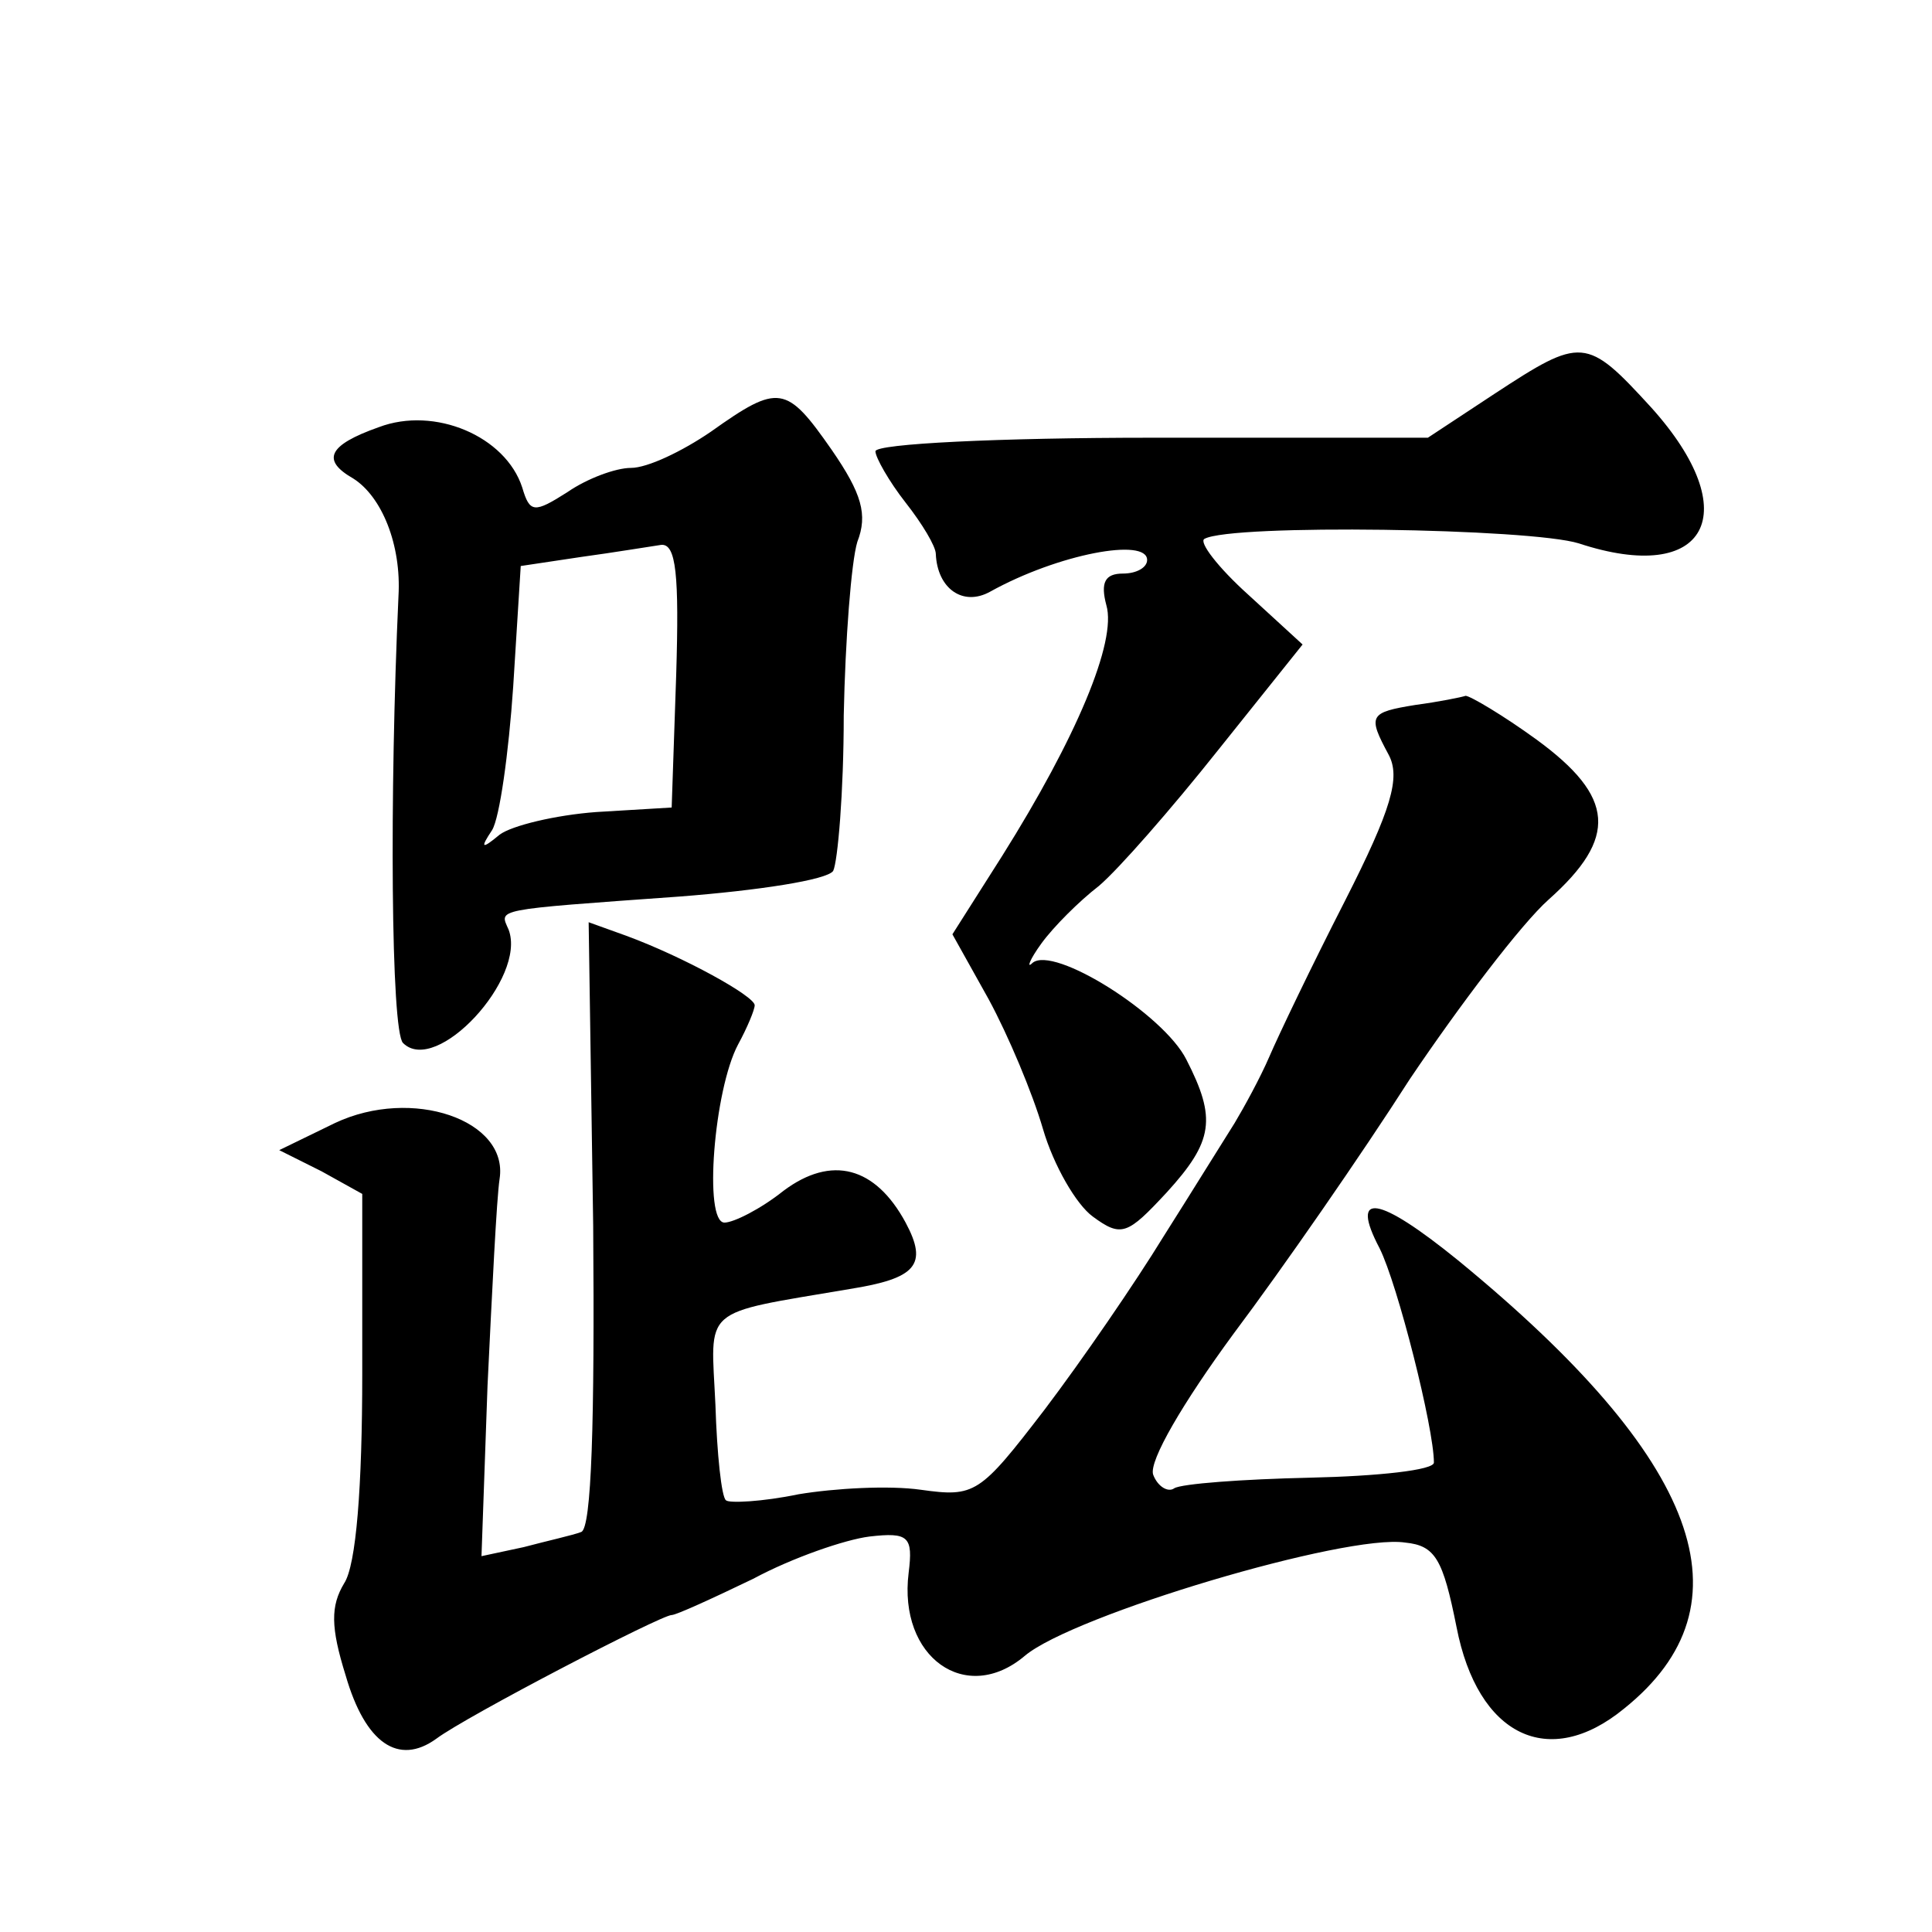
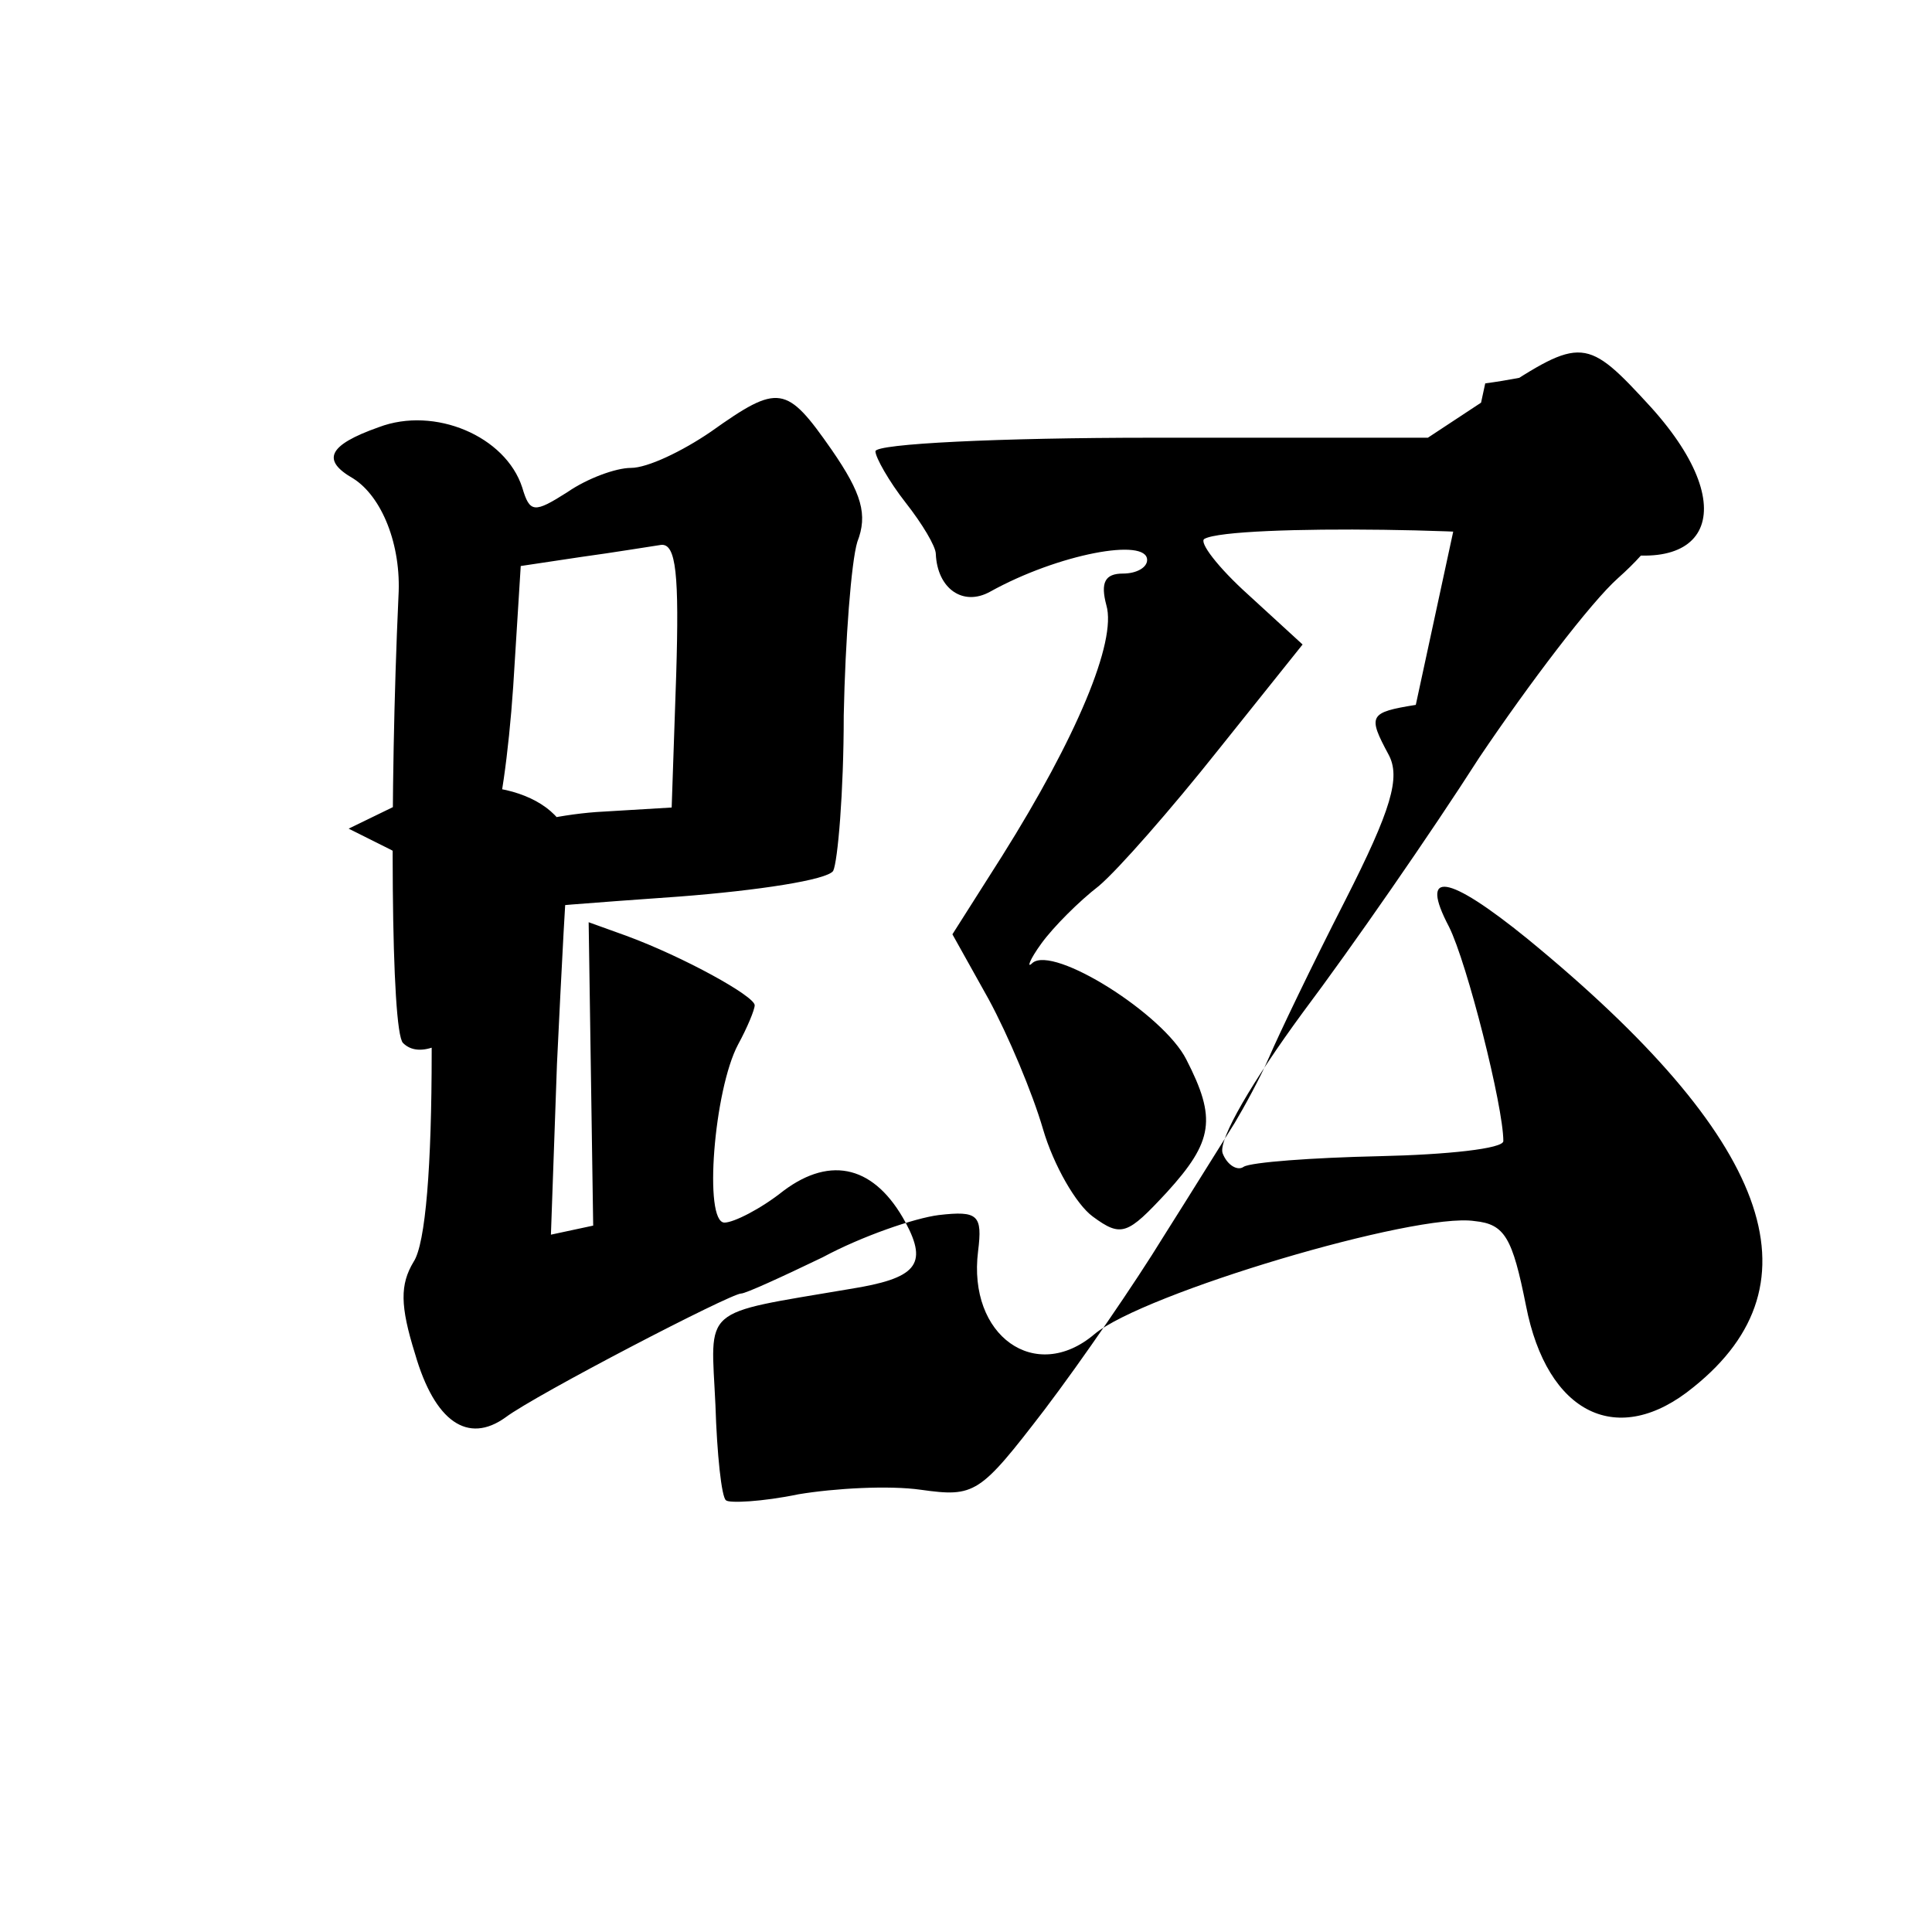
<svg xmlns="http://www.w3.org/2000/svg" version="1.0" width="128pt" height="128pt" viewBox="0 0 128 128" preserveAspectRatio="xMidYMid meet">
  <g transform="translate(0,128) scale(0.1,-0.1)" fill="#0" stroke="none">
-     <path d="M990 1019 l-44 -29 -183 0 c-101 0 -183 -4 -183 -9 0 -4 9 -20 20 -34 11 -14 20 -29 20 -34 1 -23 18 -35 36 -25 45 25 104 36 104 21 0 -5 -7 -9 -16 -9 -12 0 -15 -6 -11 -21 7 -24 -20 -88 -69 -166 l-33 -52 24 -43 c13 -24 29 -62 36 -86 7 -24 22 -50 33 -58 19 -14 23 -12 49 16 31 34 33 49 13 88 -15 30 -88 76 -102 64 -4 -4 -2 2 6 13 8 11 25 28 38 38 13 11 48 51 79 90 l56 70 -36 33 c-20 18 -33 35 -29 37 18 10 216 7 248 -3 85 -28 111 20 48 90 -43 47 -46 47 -104 9z M471 994 c-19 -13 -42 -24 -53 -24 -10 0 -29 -7 -42 -16 -22 -14 -25 -14 -30 3 -11 34 -58 54 -95 40 -34 -12 -38 -22 -17 -34 19 -12 32 -44 30 -78 -6 -131 -5 -288 3 -296 22 -22 82 43 70 75 -6 14 -12 13 113 22 52 4 98 11 102 17 3 6 7 52 7 103 1 50 5 102 9 115 7 18 3 32 -17 61 -30 43 -35 44 -80 12z m-23 -161 l-3 -88 -50 -3 c-27 -2 -56 -9 -64 -15 -12 -10 -13 -9 -5 3 5 8 11 51 14 95 l5 80 40 6 c22 3 46 7 53 8 10 1 12 -20 10 -86z M938 813 c-31 -5 -32 -7 -18 -33 8 -15 2 -36 -29 -97 -22 -43 -44 -89 -50 -103 -6 -14 -17 -34 -23 -44 -7 -11 -28 -45 -47 -75 -19 -31 -54 -82 -79 -115 -43 -56 -46 -58 -82 -53 -21 3 -57 1 -81 -3 -24 -5 -46 -6 -48 -4 -3 2 -6 31 -7 63 -3 66 -11 60 89 77 44 7 52 16 37 44 -20 37 -49 45 -81 21 -15 -12 -33 -21 -39 -21 -14 0 -7 88 9 118 6 11 11 23 11 26 0 6 -47 32 -85 46 l-25 9 3 -201 c1 -129 -1 -201 -8 -203 -5 -2 -23 -6 -38 -10 l-28 -6 4 113 c3 62 6 124 8 137 6 39 -58 61 -109 37 l-37 -18 28 -14 27 -15 0 -119 c0 -75 -4 -127 -12 -139 -9 -15 -9 -29 1 -61 13 -45 35 -60 60 -42 20 15 149 82 156 82 3 0 27 11 54 24 26 14 61 26 77 28 26 3 29 0 26 -24 -7 -56 38 -88 77 -55 32 27 213 81 252 75 20 -2 25 -11 34 -56 14 -72 61 -95 111 -54 86 69 51 165 -110 297 -53 43 -72 46 -52 8 12 -24 36 -119 36 -142 0 -5 -37 -9 -82 -10 -45 -1 -85 -4 -90 -7 -4 -3 -11 1 -14 9 -3 9 20 48 53 93 33 44 85 119 117 169 33 49 74 103 92 119 46 41 44 68 -8 106 -22 16 -44 29 -47 29 -3 -1 -18 -4 -33 -6z" />
+     <path d="M990 1019 l-44 -29 -183 0 c-101 0 -183 -4 -183 -9 0 -4 9 -20 20 -34 11 -14 20 -29 20 -34 1 -23 18 -35 36 -25 45 25 104 36 104 21 0 -5 -7 -9 -16 -9 -12 0 -15 -6 -11 -21 7 -24 -20 -88 -69 -166 l-33 -52 24 -43 c13 -24 29 -62 36 -86 7 -24 22 -50 33 -58 19 -14 23 -12 49 16 31 34 33 49 13 88 -15 30 -88 76 -102 64 -4 -4 -2 2 6 13 8 11 25 28 38 38 13 11 48 51 79 90 l56 70 -36 33 c-20 18 -33 35 -29 37 18 10 216 7 248 -3 85 -28 111 20 48 90 -43 47 -46 47 -104 9z M471 994 c-19 -13 -42 -24 -53 -24 -10 0 -29 -7 -42 -16 -22 -14 -25 -14 -30 3 -11 34 -58 54 -95 40 -34 -12 -38 -22 -17 -34 19 -12 32 -44 30 -78 -6 -131 -5 -288 3 -296 22 -22 82 43 70 75 -6 14 -12 13 113 22 52 4 98 11 102 17 3 6 7 52 7 103 1 50 5 102 9 115 7 18 3 32 -17 61 -30 43 -35 44 -80 12z m-23 -161 l-3 -88 -50 -3 c-27 -2 -56 -9 -64 -15 -12 -10 -13 -9 -5 3 5 8 11 51 14 95 l5 80 40 6 c22 3 46 7 53 8 10 1 12 -20 10 -86z M938 813 c-31 -5 -32 -7 -18 -33 8 -15 2 -36 -29 -97 -22 -43 -44 -89 -50 -103 -6 -14 -17 -34 -23 -44 -7 -11 -28 -45 -47 -75 -19 -31 -54 -82 -79 -115 -43 -56 -46 -58 -82 -53 -21 3 -57 1 -81 -3 -24 -5 -46 -6 -48 -4 -3 2 -6 31 -7 63 -3 66 -11 60 89 77 44 7 52 16 37 44 -20 37 -49 45 -81 21 -15 -12 -33 -21 -39 -21 -14 0 -7 88 9 118 6 11 11 23 11 26 0 6 -47 32 -85 46 l-25 9 3 -201 l-28 -6 4 113 c3 62 6 124 8 137 6 39 -58 61 -109 37 l-37 -18 28 -14 27 -15 0 -119 c0 -75 -4 -127 -12 -139 -9 -15 -9 -29 1 -61 13 -45 35 -60 60 -42 20 15 149 82 156 82 3 0 27 11 54 24 26 14 61 26 77 28 26 3 29 0 26 -24 -7 -56 38 -88 77 -55 32 27 213 81 252 75 20 -2 25 -11 34 -56 14 -72 61 -95 111 -54 86 69 51 165 -110 297 -53 43 -72 46 -52 8 12 -24 36 -119 36 -142 0 -5 -37 -9 -82 -10 -45 -1 -85 -4 -90 -7 -4 -3 -11 1 -14 9 -3 9 20 48 53 93 33 44 85 119 117 169 33 49 74 103 92 119 46 41 44 68 -8 106 -22 16 -44 29 -47 29 -3 -1 -18 -4 -33 -6z" />
  </g>
</svg>